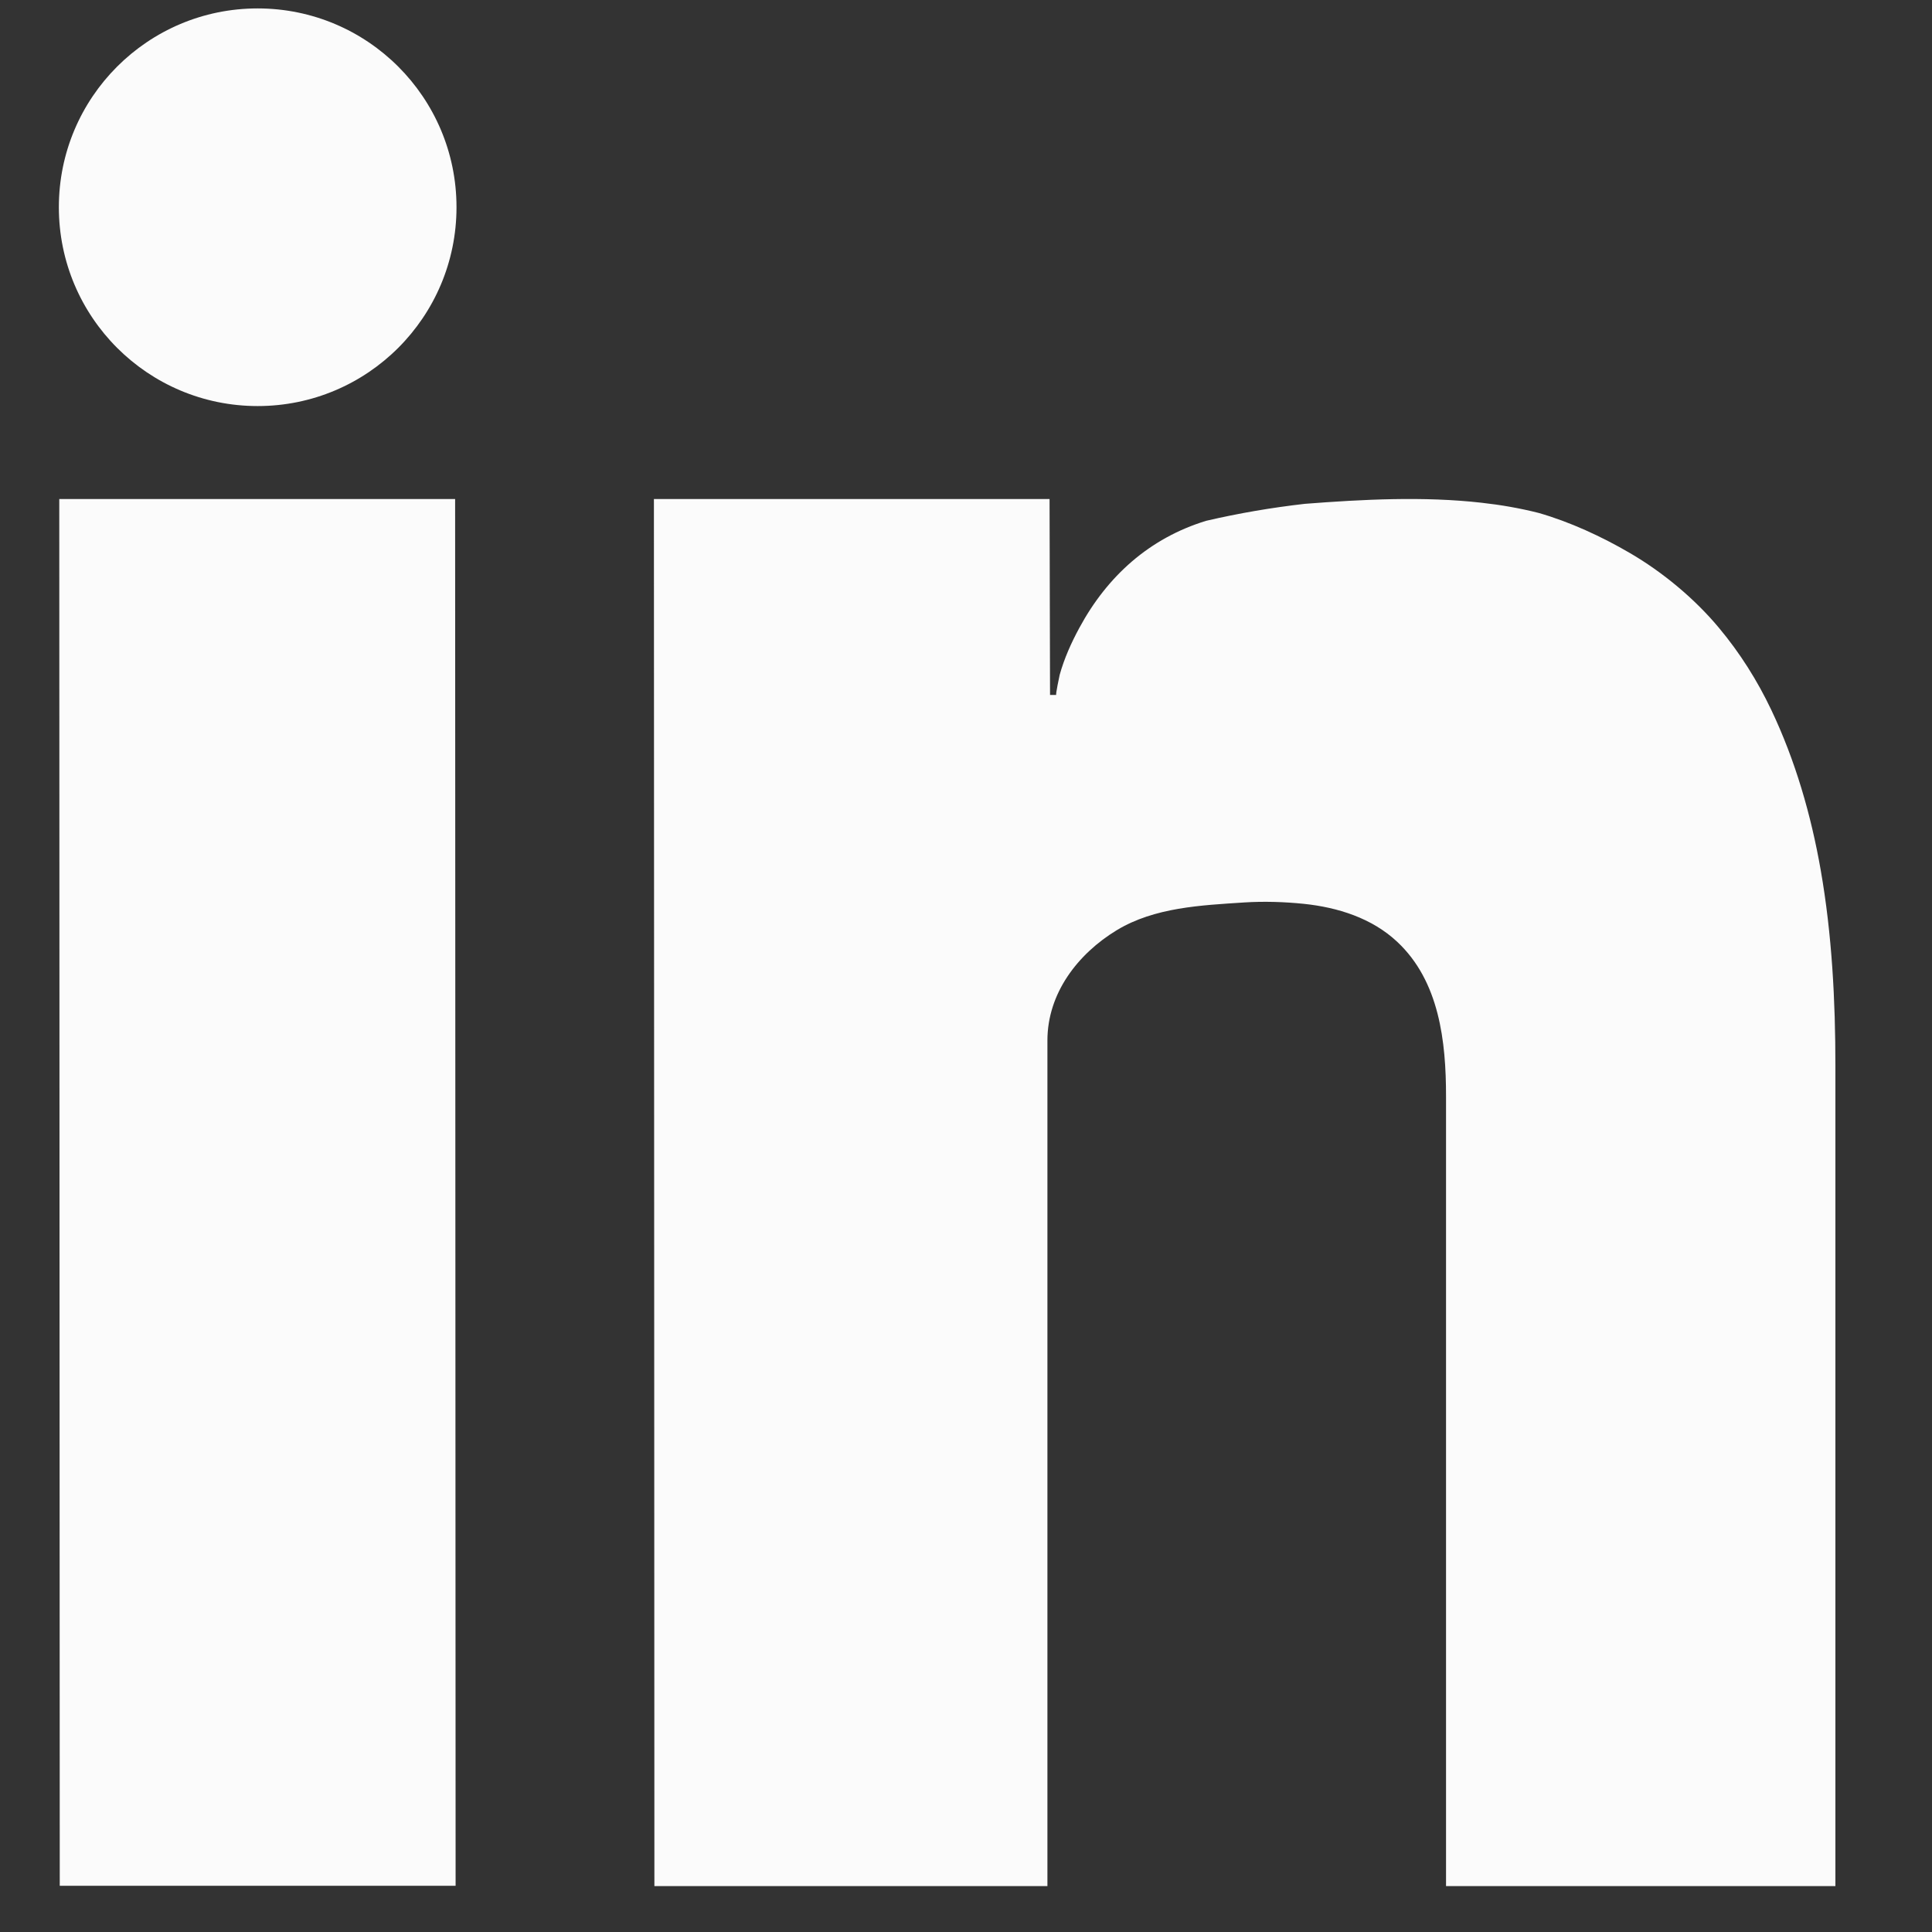
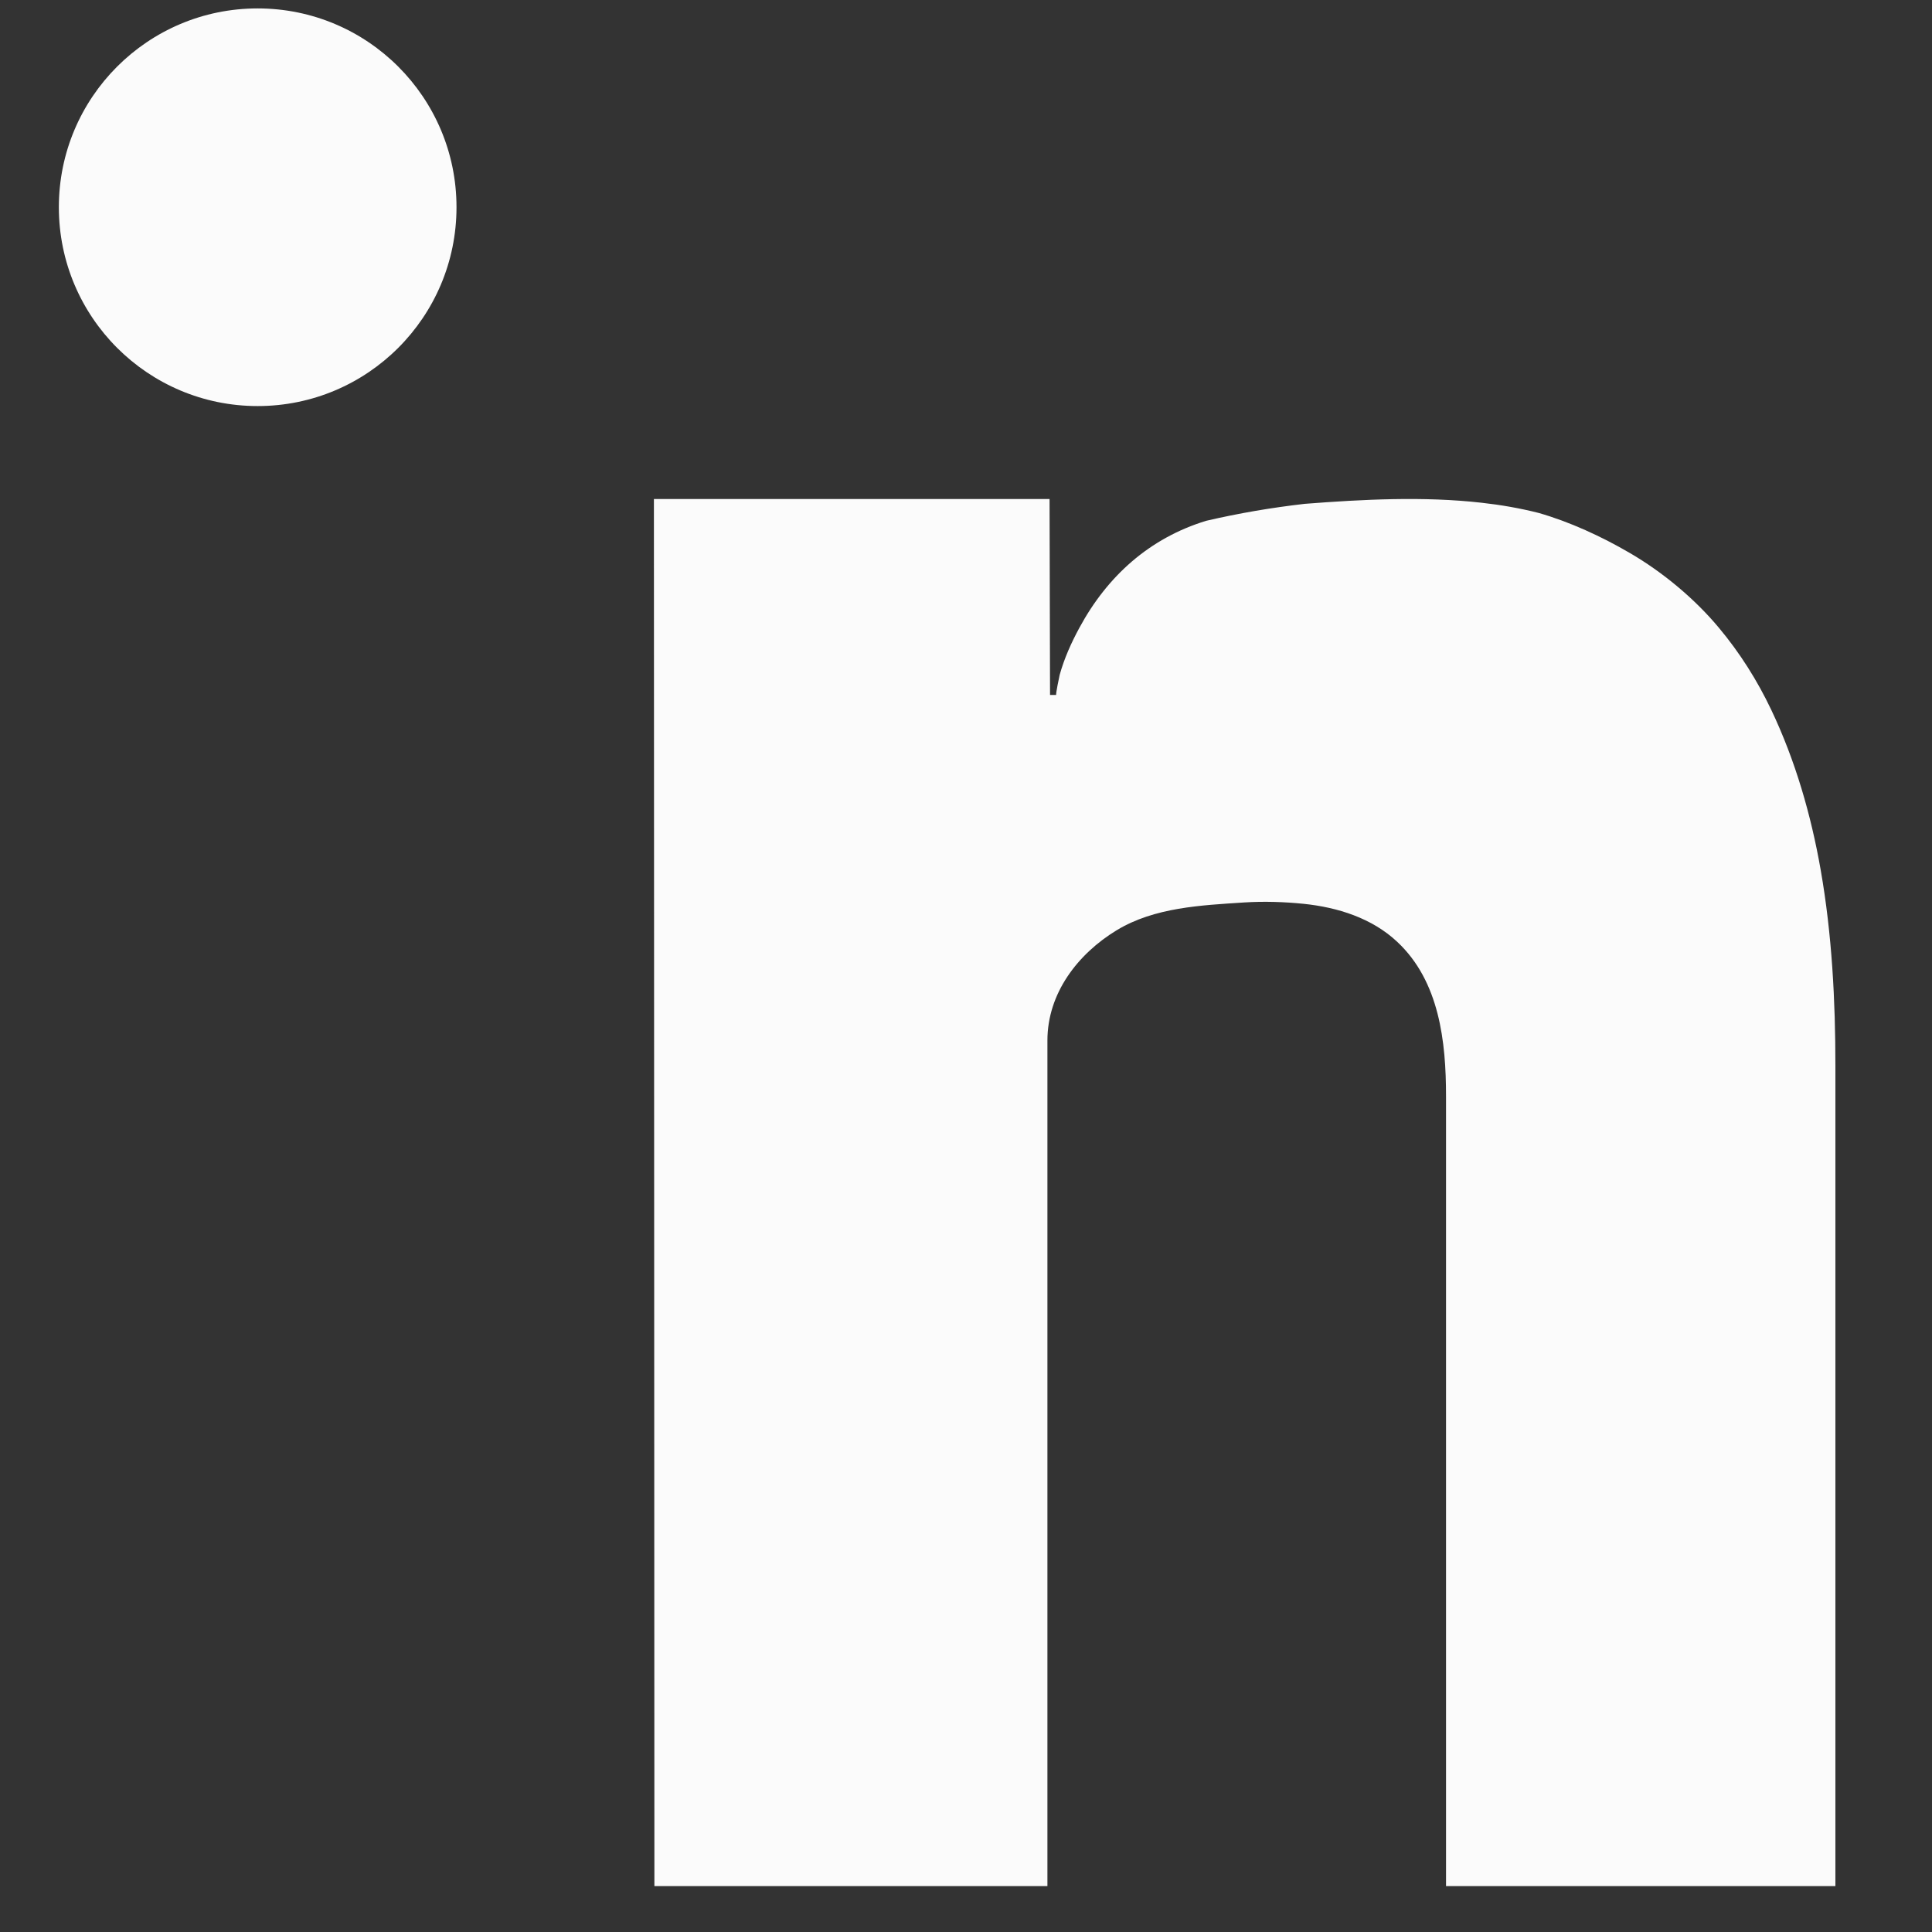
<svg xmlns="http://www.w3.org/2000/svg" width="28" height="28" viewBox="0 0 28 28" fill="none">
  <rect x="0" y="0" width="28" height="28" fill="#333333" stroke="none" />
-   <path d="M0.866 27.33H6.603L6.596 7.232H0.859L0.866 27.33Z" fill="#FBFBFB" />
  <path d="M26.387 12.609C26.247 11.809 26.019 11.021 25.67 10.287C25.468 9.862 25.215 9.461 24.913 9.1C24.562 8.678 24.095 8.29 23.62 8.014C23.214 7.777 22.75 7.562 22.296 7.433C22.027 7.365 21.751 7.317 21.471 7.286C20.629 7.191 19.752 7.237 18.909 7.302C18.666 7.33 18.426 7.364 18.188 7.405C17.95 7.446 17.713 7.494 17.48 7.548C17.069 7.674 16.712 7.874 16.406 8.136C16.1 8.399 15.846 8.723 15.643 9.099C15.526 9.315 15.424 9.542 15.358 9.779C15.355 9.792 15.295 10.072 15.308 10.072H15.218L15.211 7.232H9.477L9.484 27.335H15.18C15.18 27.335 15.18 16.554 15.18 15.08C15.18 14.395 15.62 13.824 16.185 13.481C16.733 13.149 17.41 13.12 18.032 13.079C18.316 13.061 18.612 13.07 18.895 13.099C19.386 13.15 19.882 13.305 20.249 13.649C20.862 14.222 20.957 15.097 20.957 15.889C20.957 16.53 20.957 17.17 20.957 17.81C20.957 18.777 20.957 19.744 20.957 20.711C20.957 21.746 20.957 22.781 20.957 23.815C20.957 24.655 20.957 25.495 20.957 26.335C20.957 26.668 20.957 27.001 20.957 27.335H26.6C26.6 27.002 26.6 26.669 26.6 26.336C26.6 25.482 26.6 24.628 26.6 23.774C26.6 22.722 26.6 21.671 26.6 20.619C26.6 18.896 26.6 17.173 26.6 15.451C26.6 14.503 26.551 13.544 26.387 12.609Z" fill="#FBFBFB" />
  <path d="M3.734 5.885C5.326 5.885 6.616 4.595 6.616 3.003C6.616 1.412 5.326 0.122 3.734 0.122C2.143 0.122 0.853 1.412 0.853 3.003C0.853 4.595 2.143 5.885 3.734 5.885Z" fill="#FBFBFB" />
</svg>